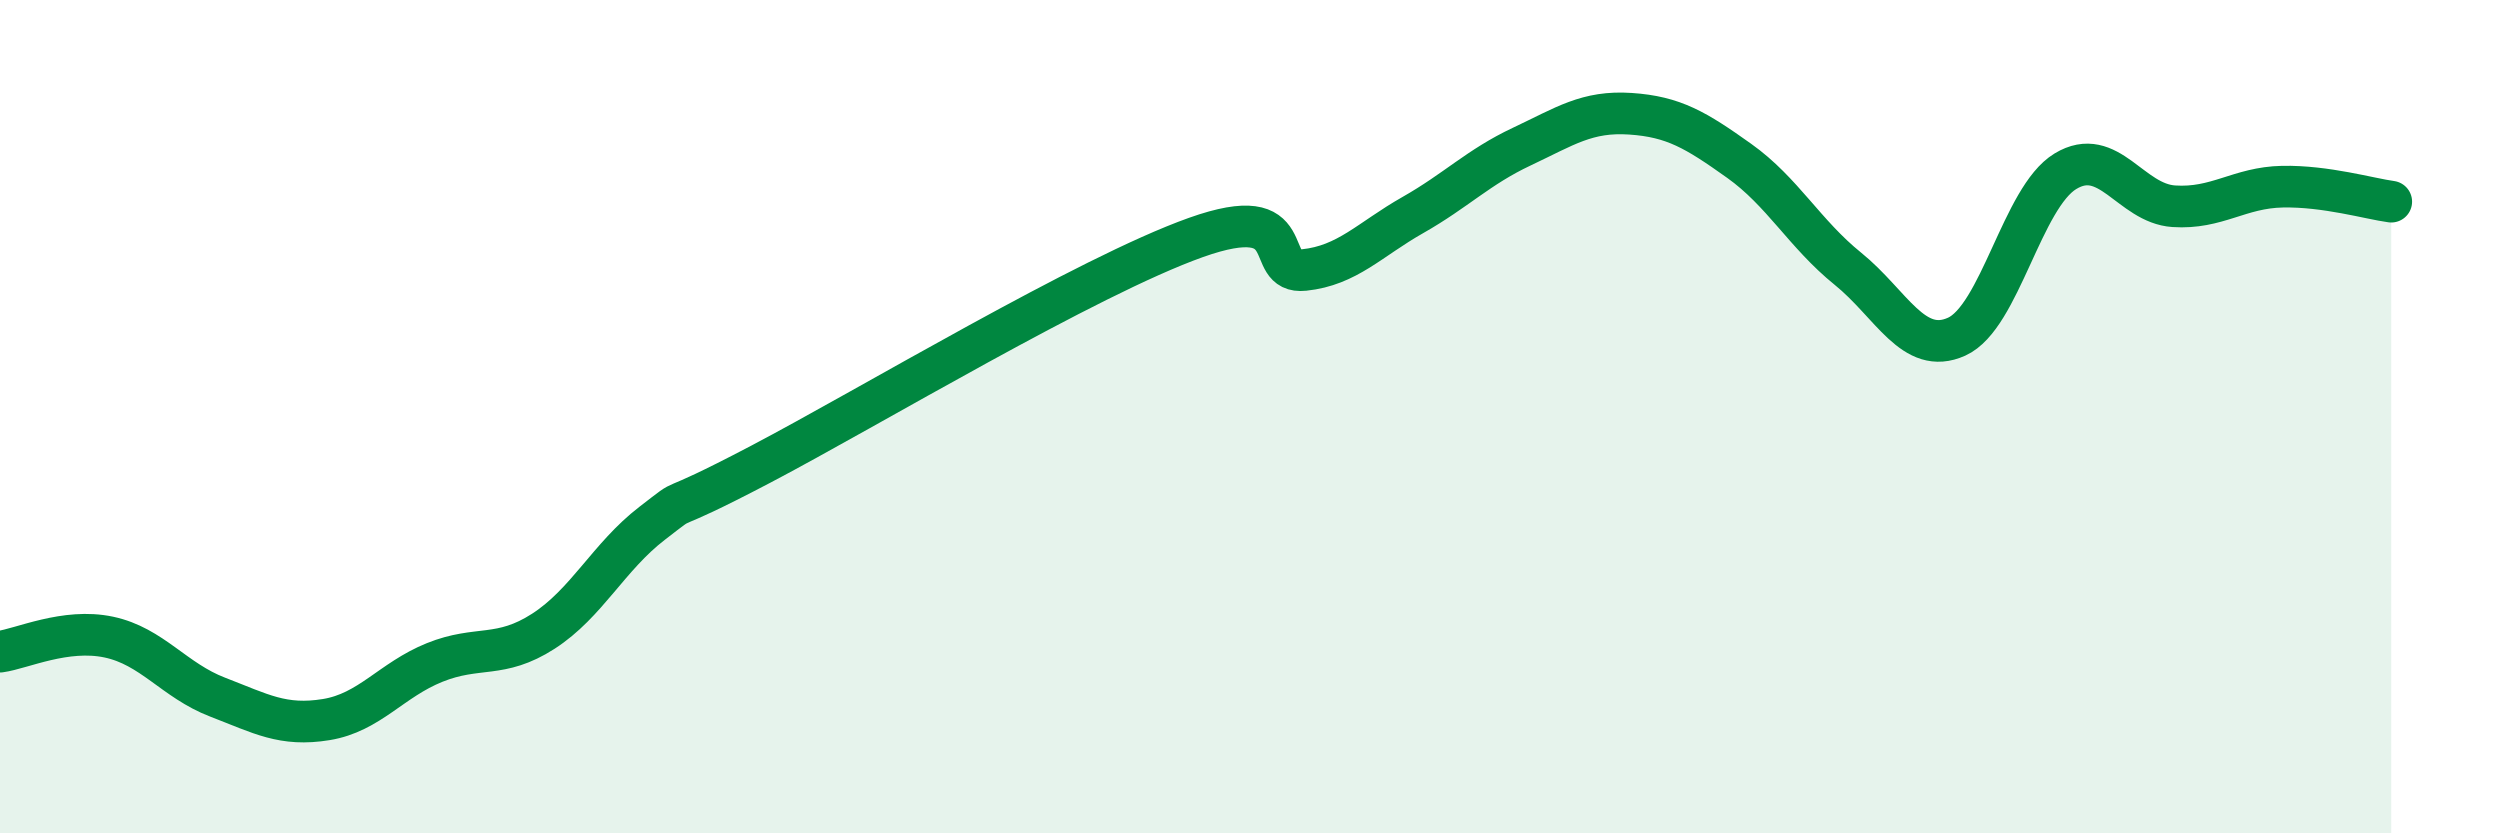
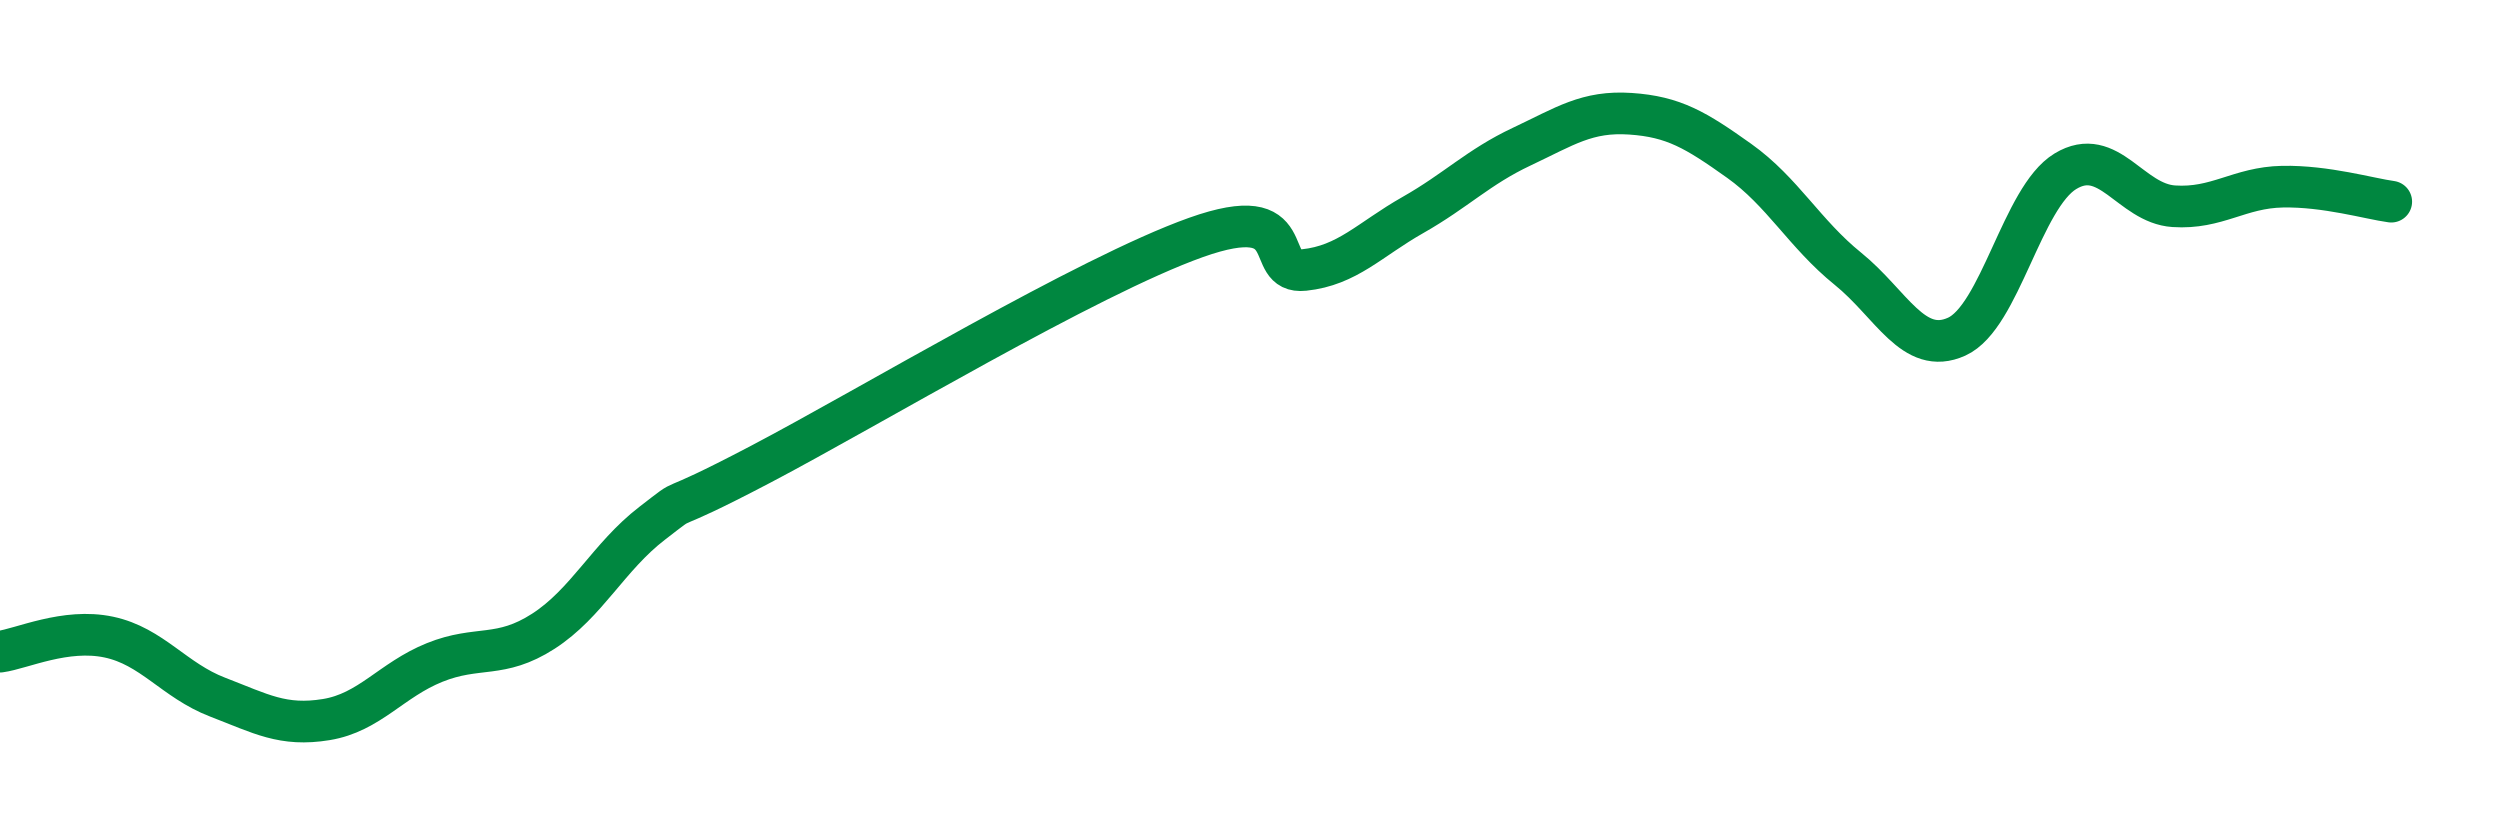
<svg xmlns="http://www.w3.org/2000/svg" width="60" height="20" viewBox="0 0 60 20">
-   <path d="M 0,15.64 C 0.52,15.57 1.57,15.07 2.61,15.29 C 3.65,15.51 4.18,16.33 5.22,16.73 C 6.26,17.13 6.79,17.44 7.83,17.27 C 8.87,17.1 9.39,16.32 10.43,15.9 C 11.47,15.48 12,15.82 13.04,15.15 C 14.08,14.48 14.61,13.36 15.65,12.56 C 16.69,11.76 15.65,12.51 18.26,11.14 C 20.87,9.77 26.09,6.63 28.7,5.7 C 31.31,4.77 30.26,6.59 31.3,6.48 C 32.34,6.37 32.87,5.75 33.91,5.16 C 34.95,4.57 35.48,4.01 36.52,3.52 C 37.56,3.03 38.09,2.66 39.13,2.73 C 40.17,2.8 40.7,3.12 41.74,3.86 C 42.78,4.6 43.31,5.61 44.35,6.45 C 45.39,7.29 45.92,8.55 46.96,8.08 C 48,7.61 48.53,4.74 49.57,4.11 C 50.61,3.48 51.13,4.88 52.17,4.95 C 53.21,5.02 53.74,4.5 54.78,4.48 C 55.82,4.46 56.87,4.77 57.39,4.84L57.39 20L0 20Z" fill="#008740" opacity="0.1" stroke-linecap="round" stroke-linejoin="round" />
  <path d="M 0,15.64 C 0.52,15.57 1.57,15.07 2.61,15.29 C 3.65,15.51 4.18,16.33 5.22,16.73 C 6.26,17.13 6.79,17.44 7.83,17.27 C 8.87,17.1 9.39,16.32 10.43,15.9 C 11.47,15.48 12,15.82 13.04,15.15 C 14.08,14.48 14.61,13.36 15.65,12.56 C 16.69,11.76 15.65,12.51 18.26,11.14 C 20.87,9.77 26.09,6.63 28.7,5.7 C 31.31,4.77 30.26,6.59 31.3,6.48 C 32.34,6.37 32.87,5.75 33.91,5.16 C 34.95,4.57 35.48,4.01 36.52,3.52 C 37.56,3.03 38.09,2.66 39.13,2.73 C 40.17,2.8 40.7,3.12 41.74,3.86 C 42.78,4.6 43.31,5.61 44.35,6.45 C 45.39,7.29 45.92,8.55 46.96,8.08 C 48,7.61 48.53,4.74 49.57,4.11 C 50.61,3.48 51.13,4.88 52.17,4.95 C 53.21,5.02 53.74,4.5 54.78,4.48 C 55.82,4.46 56.87,4.77 57.39,4.84" stroke="#008740" stroke-width="1" fill="none" stroke-linecap="round" stroke-linejoin="round" />
</svg>